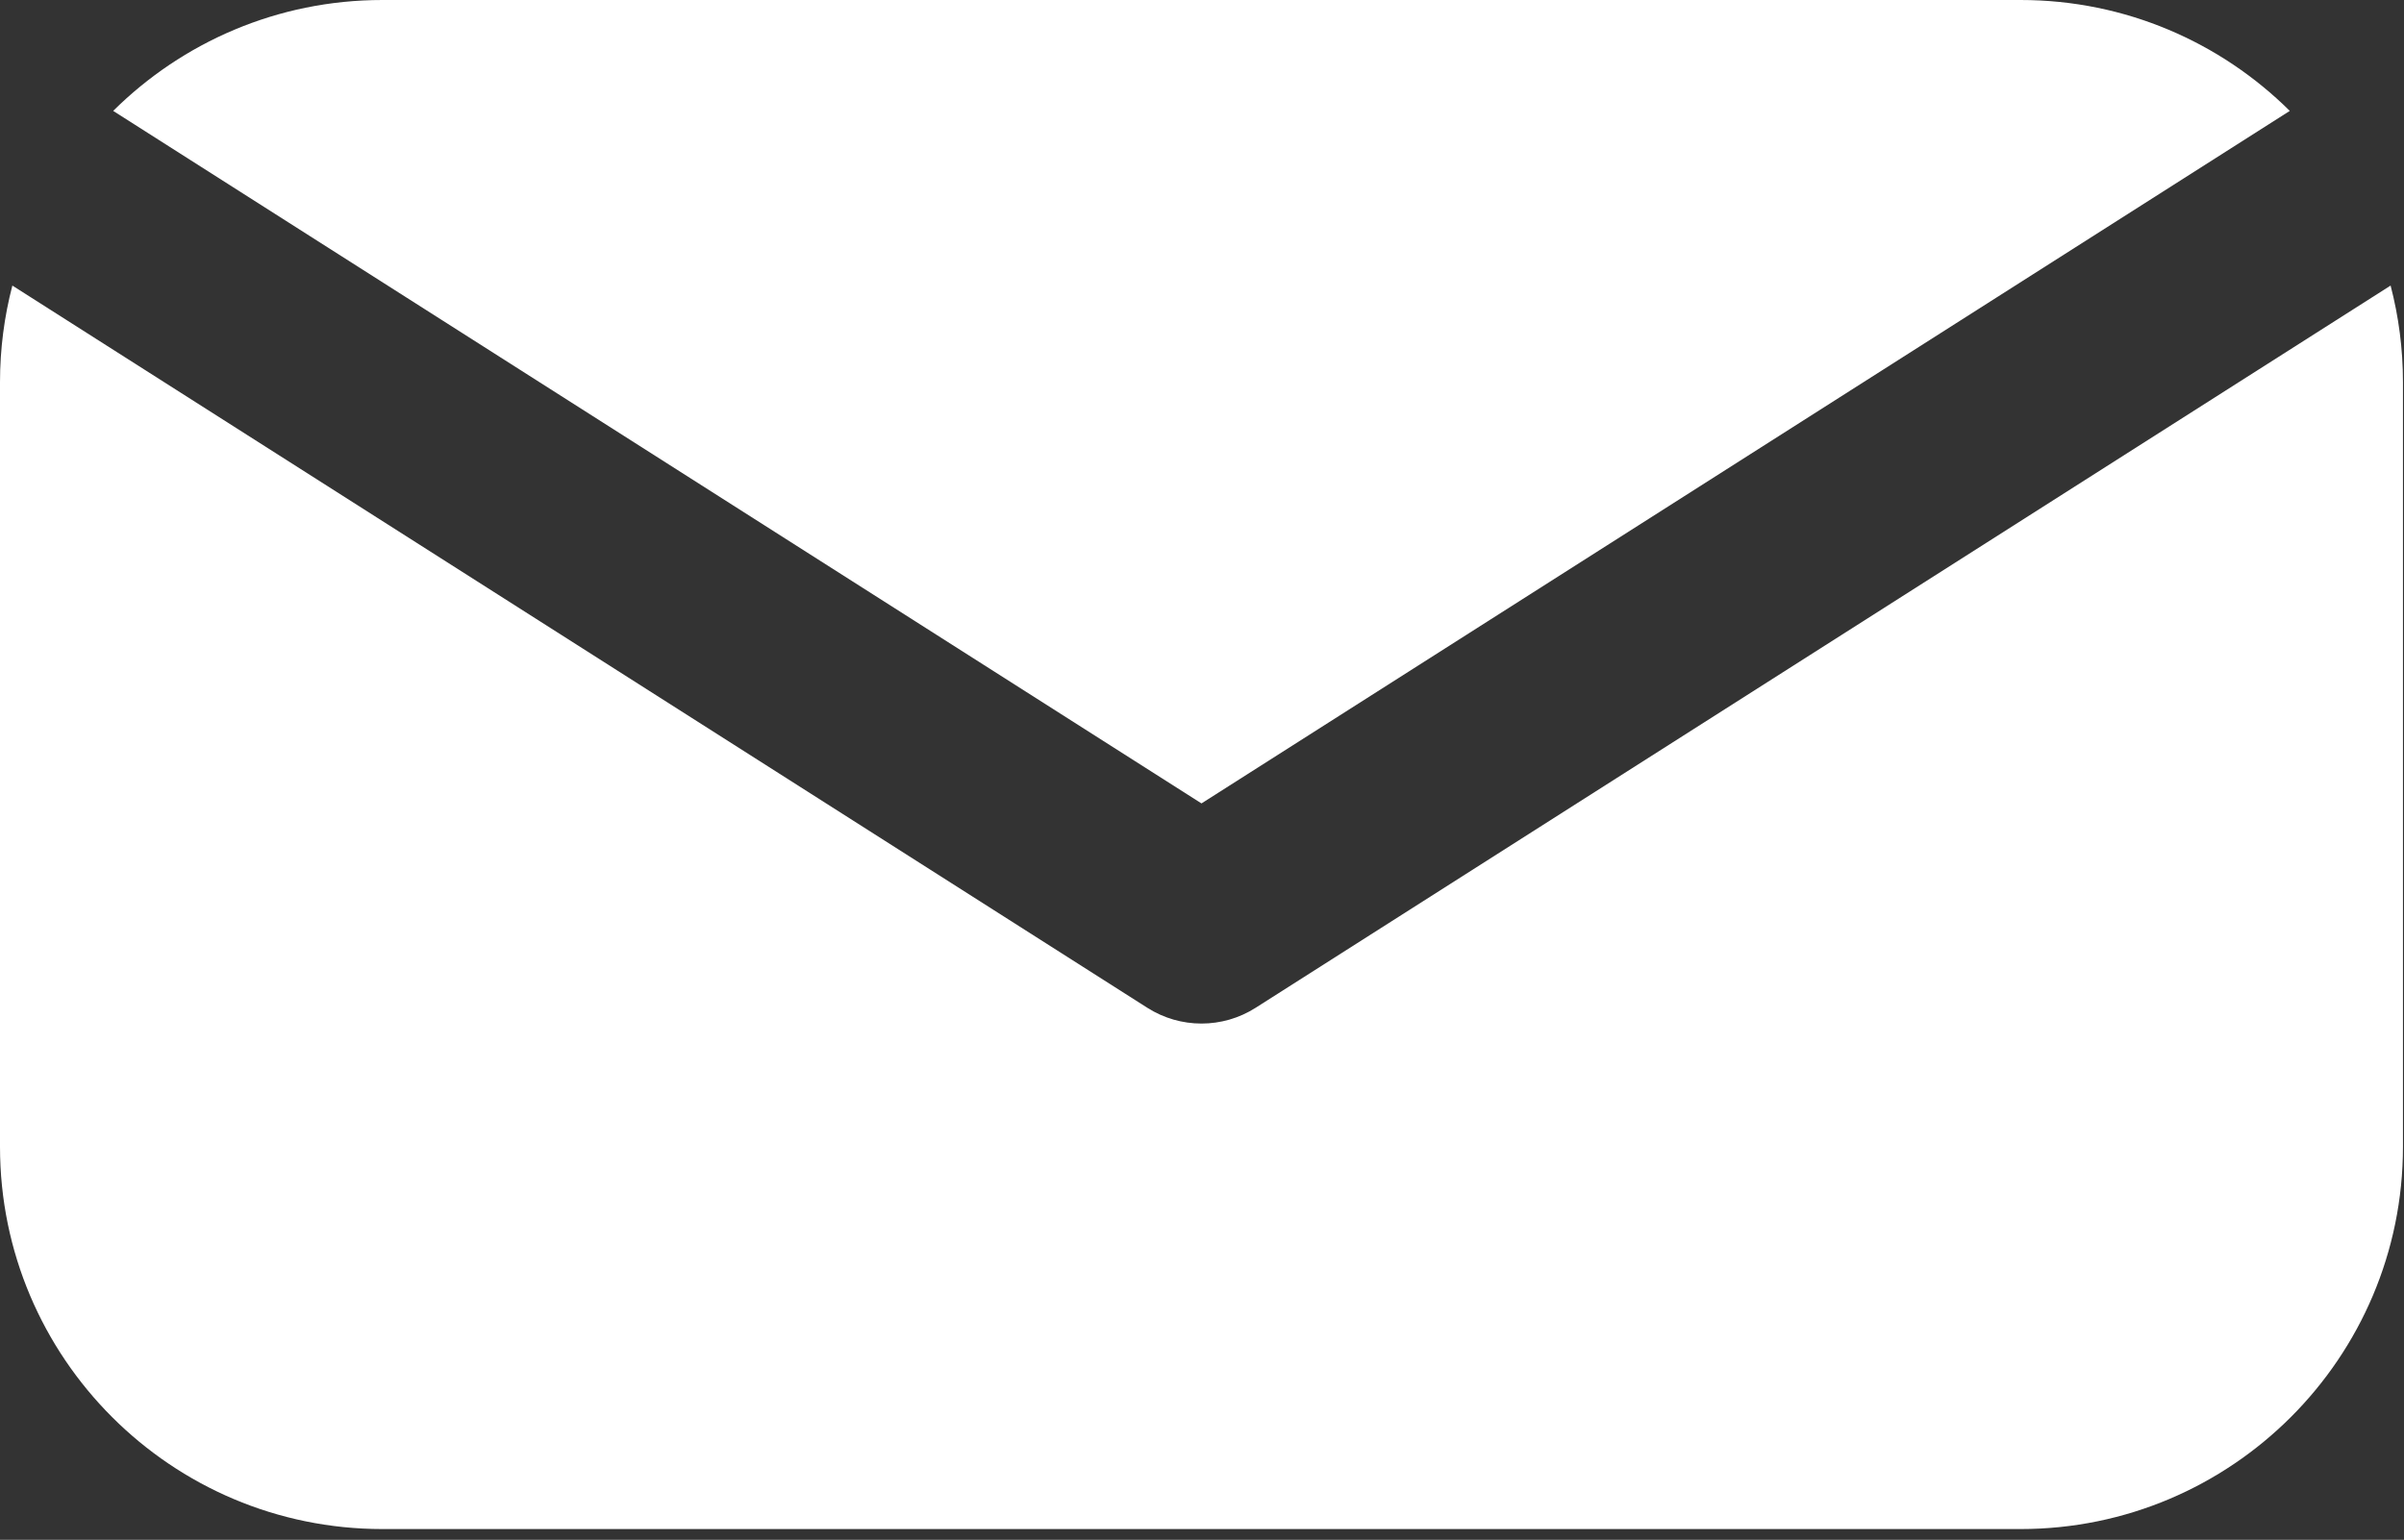
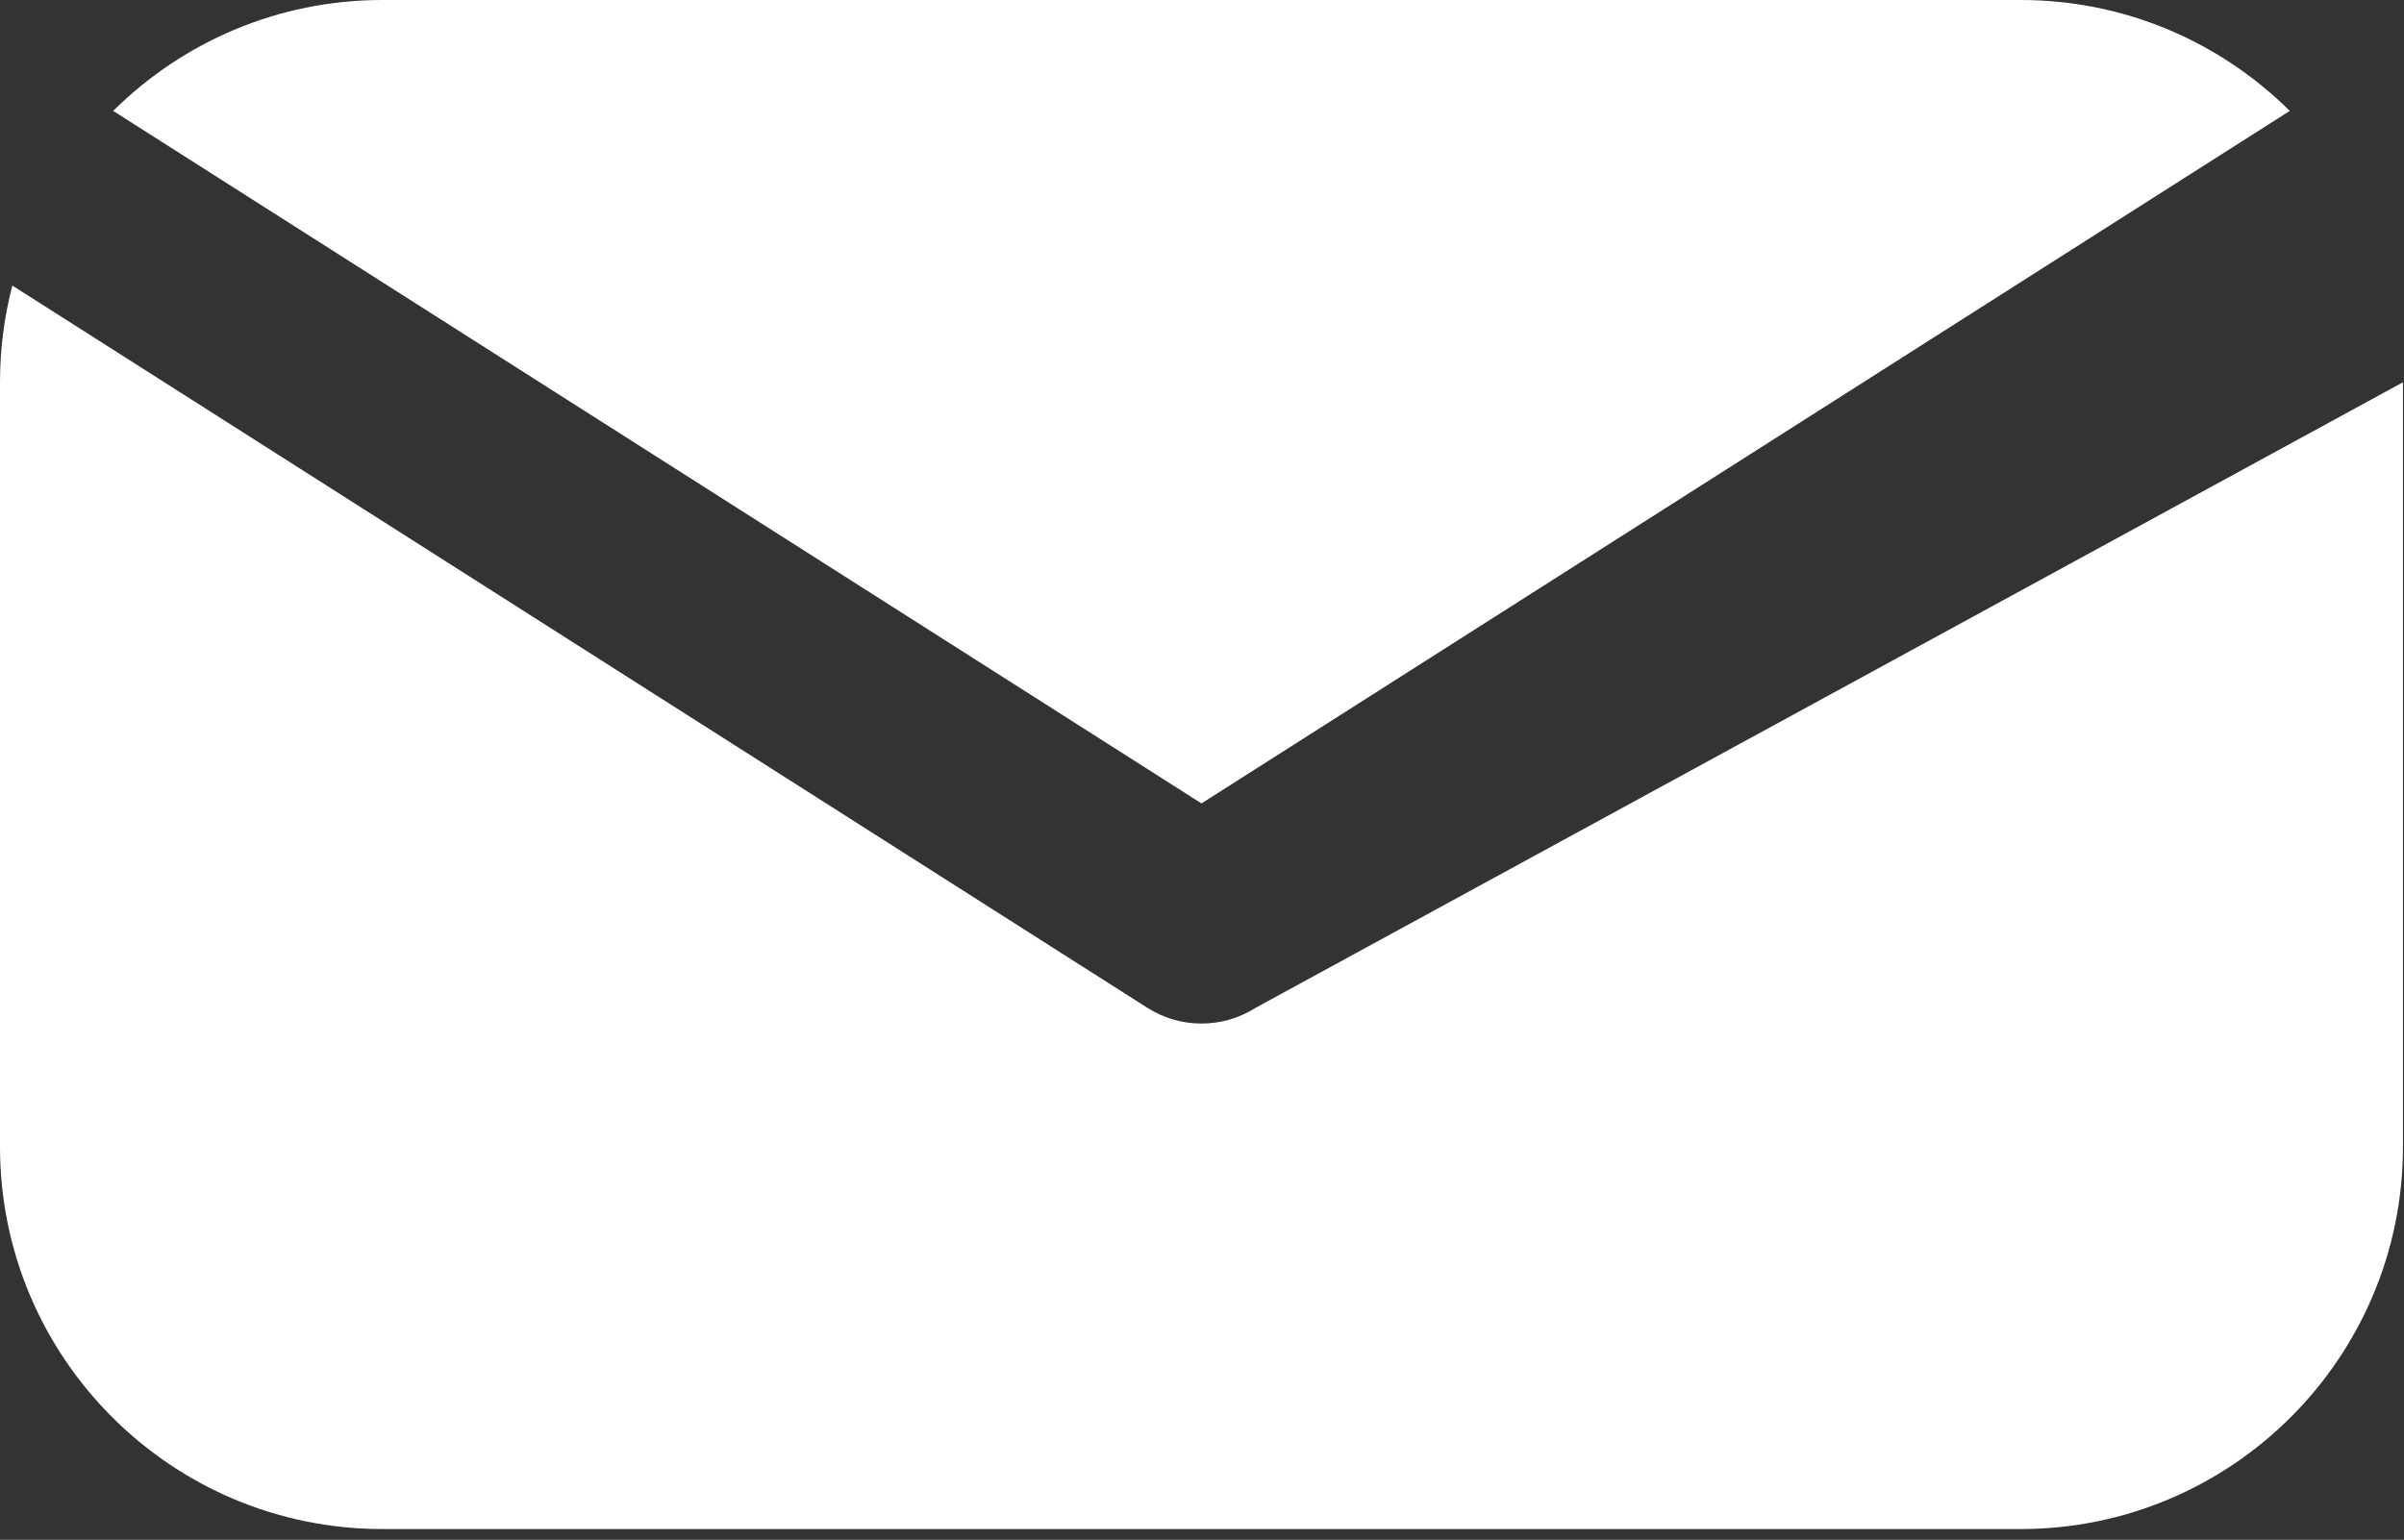
<svg xmlns="http://www.w3.org/2000/svg" fill="white" width="100%" height="100%" viewBox="0 0 167 107" version="1.1" xml:space="preserve" style="fill-rule:evenodd;clip-rule:evenodd;stroke-linejoin:round;stroke-miterlimit:2;">
  <rect x="0" y="0" width="167" height="107" fill="#333333" stroke="none" />
  <g transform="matrix(1,0,0,1,-542.764,-61.486)">
-     <path d="M543.623,81.33C543.063,83.477 542.764,85.728 542.764,88.049L542.764,141.176C542.764,155.837 554.667,167.739 569.328,167.739L683.128,167.739C697.789,167.739 709.692,155.837 709.692,141.176L709.692,88.049C709.692,85.728 709.393,83.477 708.833,81.33L629.987,131.518C627.694,132.977 624.762,132.977 622.469,131.518L543.623,81.33ZM550.626,69.192L626.228,117.315L701.83,69.192C697.028,64.429 690.419,61.486 683.128,61.486L569.328,61.486C562.037,61.486 555.428,64.429 550.626,69.192Z" />
+     <path d="M543.623,81.33C543.063,83.477 542.764,85.728 542.764,88.049L542.764,141.176C542.764,155.837 554.667,167.739 569.328,167.739L683.128,167.739C697.789,167.739 709.692,155.837 709.692,141.176L709.692,88.049L629.987,131.518C627.694,132.977 624.762,132.977 622.469,131.518L543.623,81.33ZM550.626,69.192L626.228,117.315L701.83,69.192C697.028,64.429 690.419,61.486 683.128,61.486L569.328,61.486C562.037,61.486 555.428,64.429 550.626,69.192Z" />
  </g>
</svg>